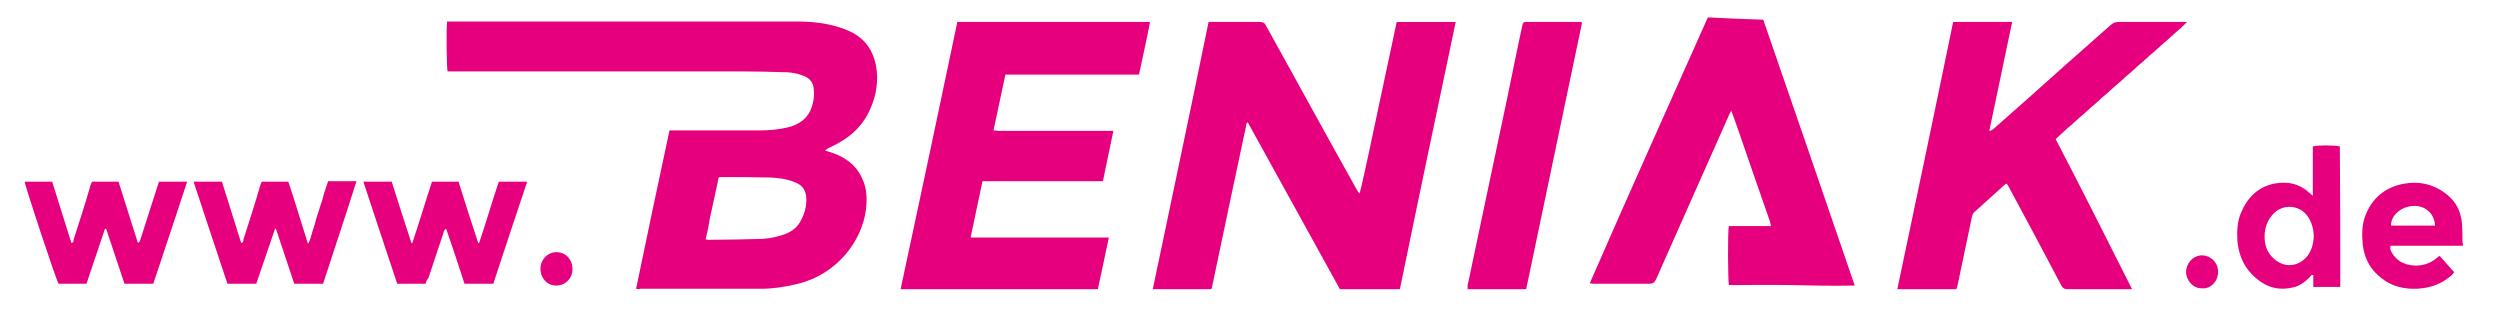
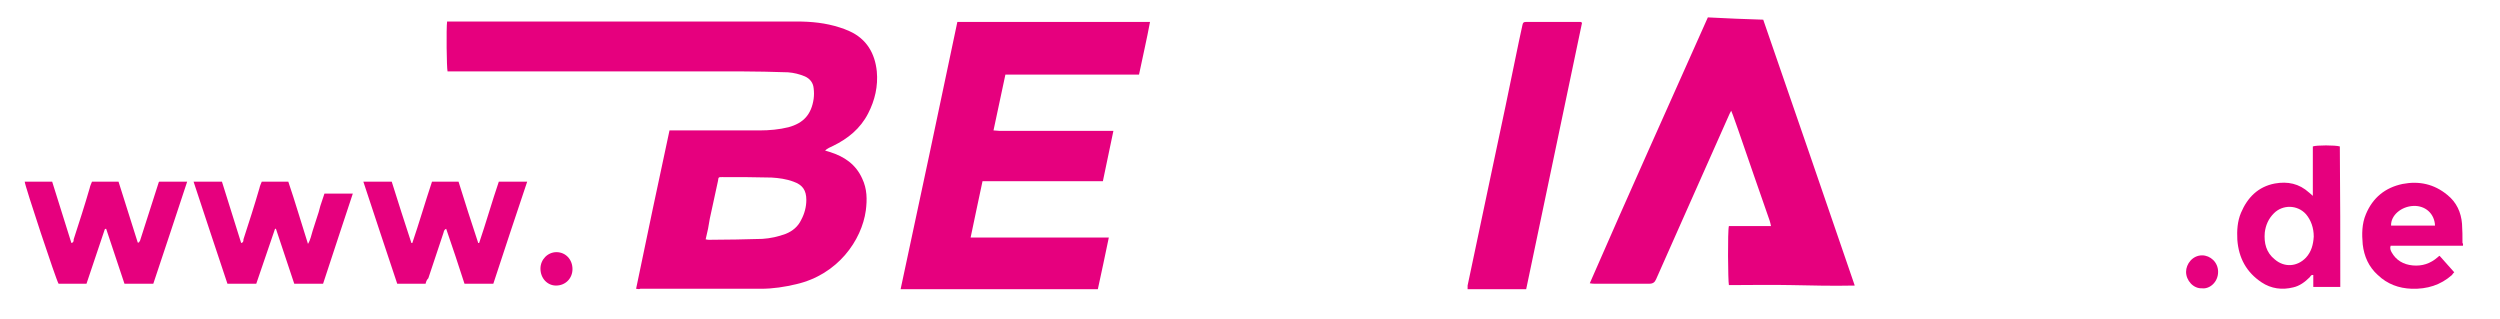
<svg xmlns="http://www.w3.org/2000/svg" version="1.1" id="Ebene_1" x="0px" y="0px" viewBox="0 0 546.3 69.7" style="enable-background:new 0 0 546.3 69.7;" xml:space="preserve">
  <style type="text/css">
	.st0{fill:#E6007E;}
</style>
  <g>
    <path class="st0" d="M139,63.1c2.4-11.6,4.8-23,7.3-34.6c0.5,0,0.9,0,1.3,0c6.1,0,12.2,0,18.4,0c2.1,0,4.3-0.2,6.3-0.7   c3.3-0.9,5-2.8,5.5-6.2c0.1-0.8,0.1-1.5,0-2.3c-0.1-1.2-0.8-2.1-1.9-2.6c-1.2-0.5-2.4-0.8-3.7-0.9c-3.4-0.1-6.9-0.2-10.3-0.2   c-21.1,0-42.2,0-63.3,0c-0.3,0-0.5,0-0.8,0c-0.2-0.7-0.3-9.4-0.1-10.9c0.3,0,0.7,0,1,0c4.8,0,9.5,0,14.3,0c14.4,0,28.8,0,43.1,0   c6,0,12,0,18,0c3.2,0,6.3,0.3,9.4,1.3c0.7,0.2,1.4,0.5,2.1,0.8c3.8,1.7,5.6,4.9,6,8.8c0.3,3.2-0.4,6.3-1.9,9.2   c-1.7,3.3-4.4,5.5-7.7,7.1c-0.6,0.3-1.2,0.5-1.7,1c0.3,0.1,0.7,0.2,1,0.3c3.2,1,5.7,2.7,7.1,5.8c1.1,2.3,1.1,4.6,0.8,7   c-0.9,6.5-6.1,14-15.2,16.1c-2.5,0.6-5.1,1-7.7,1c-8.8,0-17.6,0-26.4,0C139.7,63.2,139.5,63.2,139,63.1z M154.2,52.3   c0.4,0.1,0.6,0.1,0.8,0.1c3.9,0,7.8-0.1,11.6-0.2c1.7-0.1,3.5-0.5,5.1-1.1c1.5-0.6,2.7-1.6,3.4-3.1c0.7-1.3,1.1-2.8,1.1-4.3   c0-2.1-0.8-3.3-2.8-4c-1.6-0.6-3.2-0.8-4.8-0.9c-3.6-0.1-7.2-0.1-10.8-0.1c-0.8,0-0.8,0-0.9,0.8c-0.6,2.8-1.2,5.6-1.8,8.3   C154.9,49.2,154.6,50.7,154.2,52.3z" />
-     <path class="st0" d="M264.7,63.2c-4.2,0-8.5,0-12.8,0c4.1-19.5,8.2-38.9,12.2-58.4c0.4,0,0.7,0,1,0c3.4,0,6.7,0,10.1,0   c0.8,0,1.2,0.2,1.5,0.9c6.6,11.9,13.1,23.8,19.7,35.6c0.2,0.4,0.4,0.7,0.7,1c0.8-3.1,1.4-6.2,2.1-9.3c0.7-3.1,1.3-6.3,2-9.4   c0.7-3.1,1.3-6.3,2-9.4c0.7-3.1,1.3-6.2,2-9.4c4.3,0,8.5,0,12.9,0c-4.1,19.5-8.2,38.9-12.2,58.4c-4.4,0-8.7,0-13.1,0   c-6.7-12.1-13.4-24.3-20.1-36.4c-0.1,0-0.1,0-0.2,0c-0.1,0.2-0.2,0.4-0.2,0.7c-1.1,5.2-2.2,10.4-3.3,15.5c-1.4,6.5-2.7,13-4.1,19.5   C264.9,62.7,264.8,62.9,264.7,63.2z" />
    <path class="st0" d="M209.2,4.8c14.1,0,28,0,42.1,0c-0.7,3.8-1.6,7.6-2.4,11.5c-9.8,0-19.4,0-29.2,0c-0.9,4.1-1.7,8.1-2.6,12.2   c0.5,0,0.9,0.1,1.3,0.1c7.9,0,15.8,0,23.7,0c0.4,0,0.8,0,1.2,0c-0.8,3.7-1.5,7.3-2.3,11c-8.8,0-17.5,0-26.3,0   c-0.9,4.1-1.7,8.1-2.6,12.3c10.1,0,20.1,0,30.2,0c-0.8,3.9-1.6,7.6-2.4,11.3c-14.4,0-28.7,0-43.1,0C201,43.7,205.1,24.3,209.2,4.8z   " />
-     <path class="st0" d="M465.9,63.2c-0.5,0-0.7,0-1,0c-4.3,0-8.7,0-13,0c-0.7,0-1.2-0.2-1.5-0.9c-3.7-7-7.4-14-11.2-21   c-0.2-0.4-0.4-0.8-0.7-1.2c-0.3,0.2-0.5,0.3-0.7,0.5c-2.1,1.9-4.1,3.7-6.2,5.6c-0.4,0.3-0.6,0.7-0.7,1.2c-1,4.9-2.1,9.9-3.1,14.8   c-0.1,0.3-0.2,0.6-0.3,1c-4.3,0-8.5,0-12.9,0c4.1-19.5,8.2-38.9,12.2-58.4c4.4,0,8.6,0,12.9,0c-1.7,8-3.3,15.8-5,23.8   c0.5,0,0.7-0.3,1-0.5c5.1-4.5,10.2-9,15.3-13.6c3.4-3,6.9-6.1,10.3-9.1c0.5-0.4,1-0.6,1.6-0.6c4.7,0,9.3,0,14,0c0.3,0,0.5,0,1,0   c-0.9,1-1.8,1.7-2.7,2.5c-0.9,0.8-1.7,1.6-2.6,2.3c-0.9,0.8-1.7,1.6-2.6,2.3c-0.9,0.8-1.7,1.6-2.6,2.3c-0.9,0.8-1.7,1.6-2.6,2.3   c-0.9,0.8-1.7,1.6-2.6,2.3c-0.9,0.8-1.7,1.6-2.6,2.3c-0.9,0.8-1.7,1.6-2.6,2.3c-0.9,0.8-1.7,1.6-2.6,2.3c-0.9,0.8-1.7,1.6-2.6,2.3   c-0.9,0.8-1.7,1.6-2.6,2.4C455,41.5,460.4,52.3,465.9,63.2z" />
    <path class="st0" d="M373.2,3.8c4.1,0.2,8.1,0.4,12.1,0.5c6.7,19.3,13.3,38.6,20,58.1c-4.7,0.1-9.3,0-13.8-0.1   c-4.6-0.1-9.1,0-13.7,0c-0.2-0.8-0.3-11.9,0-12.9c3,0,6,0,9.2,0c-0.1-0.5-0.2-0.9-0.3-1.2c-2.3-6.6-4.6-13.2-6.9-19.9   c-0.4-1-0.7-2.1-1.1-3.1c-0.1-0.3-0.2-0.5-0.4-1c-0.2,0.4-0.4,0.7-0.5,1c-3.6,8.1-7.2,16.2-10.8,24.3c-1.7,3.8-3.4,7.7-5.1,11.5   c-0.3,0.7-0.7,1-1.5,1c-4,0-8,0-11.9,0c-0.3,0-0.6,0-1.1-0.1C355.9,42.4,364.6,23.1,373.2,3.8z" />
    <path class="st0" d="M345.7,5c-4.1,19.4-8.1,38.8-12.2,58.2c-4.3,0-8.5,0-12.8,0c0-0.3,0-0.5,0-0.8c1.8-8.4,3.5-16.7,5.3-25.1   c2-9.4,4-18.8,5.9-28.2c0.3-1.2,0.5-2.5,0.8-3.7c0.1-0.4,0.2-0.6,0.7-0.6c4,0,8,0,12,0C345.5,4.8,345.5,4.8,345.7,5z" />
    <path class="st0" d="M22.9,50.1c-1.3,4-2.7,7.9-4,11.9c-2.1,0-4.1,0-6.1,0c-0.5-0.7-7.4-21.5-7.4-22.3c2,0,3.9,0,6,0   c1.4,4.4,2.8,8.9,4.2,13.4c0.5-0.1,0.5-0.5,0.5-0.8c1.2-3.7,2.4-7.4,3.5-11.2c0.1-0.5,0.3-0.9,0.5-1.4c1.9,0,3.8,0,5.8,0   c1.4,4.4,2.8,8.9,4.2,13.3c0.2,0,0.2,0,0.2,0c0,0,0.1,0,0.1-0.1c0.1-0.1,0.1-0.2,0.2-0.3c1.4-4.3,2.7-8.5,4.1-12.8c0,0,0,0,0.1-0.1   c1.9,0,3.9,0,6.1,0c-2.5,7.5-4.9,14.9-7.4,22.3c-2.1,0-4.2,0-6.3,0c-1.3-4-2.7-8-4-12C23,50,23,50,22.9,50.1z" />
-     <path class="st0" d="M49.7,62c-2.5-7.4-4.9-14.8-7.4-22.3c2.1,0,4.1,0,6.2,0c1.4,4.4,2.8,8.9,4.2,13.4c0.5-0.1,0.5-0.5,0.5-0.8   c1.2-3.7,2.4-7.4,3.5-11.2c0.1-0.5,0.3-0.9,0.5-1.4c1.9,0,3.8,0,5.8,0c1.5,4.4,2.8,8.9,4.3,13.6c0.6-1,0.7-1.9,1-2.8   c0.3-0.9,0.6-1.8,0.8-2.7c0.3-0.9,0.6-1.8,0.9-2.8c0.3-0.9,0.6-1.8,0.8-2.7c0.3-0.9,0.6-1.8,0.9-2.7c2.1,0,4,0,6.2,0   C75.5,47.2,73,54.6,70.6,62c-2.1,0-4.2,0-6.3,0c-1.3-4-2.7-8-4-12c-0.1,0-0.2,0-0.2,0c-1.4,4-2.7,8-4.1,12C53.9,62,51.9,62,49.7,62   z" />
+     <path class="st0" d="M49.7,62c-2.5-7.4-4.9-14.8-7.4-22.3c2.1,0,4.1,0,6.2,0c1.4,4.4,2.8,8.9,4.2,13.4c0.5-0.1,0.5-0.5,0.5-0.8   c1.2-3.7,2.4-7.4,3.5-11.2c0.1-0.5,0.3-0.9,0.5-1.4c1.9,0,3.8,0,5.8,0c1.5,4.4,2.8,8.9,4.3,13.6c0.6-1,0.7-1.9,1-2.8   c0.3-0.9,0.6-1.8,0.9-2.8c0.3-0.9,0.6-1.8,0.8-2.7c0.3-0.9,0.6-1.8,0.9-2.7c2.1,0,4,0,6.2,0   C75.5,47.2,73,54.6,70.6,62c-2.1,0-4.2,0-6.3,0c-1.3-4-2.7-8-4-12c-0.1,0-0.2,0-0.2,0c-1.4,4-2.7,8-4.1,12C53.9,62,51.9,62,49.7,62   z" />
    <path class="st0" d="M93,62c-2.1,0-4.1,0-6.2,0c-2.5-7.4-4.9-14.8-7.4-22.3c2.1,0,4.1,0,6.2,0c1.4,4.4,2.8,8.9,4.3,13.4   c0.1,0,0.2,0,0.2,0c1.5-4.4,2.8-8.9,4.3-13.4c1.9,0,3.8,0,5.8,0c1.4,4.5,2.8,8.9,4.3,13.4c0.1,0,0.2,0,0.2,0   c1.5-4.4,2.8-9,4.3-13.4c2.1,0,4.1,0,6.2,0c-2.5,7.5-5,14.9-7.4,22.3c-2.1,0-4.2,0-6.3,0c-1.3-4-2.6-8-4-12   c-0.5,0.2-0.5,0.6-0.6,0.9c-1.1,3.3-2.2,6.6-3.3,9.9C93.2,61.2,93.1,61.6,93,62z" />
    <path class="st0" d="M511.4,62.7c-2,0-3.9,0-5.9,0c0-0.9,0-1.8,0-2.6c-0.5-0.1-0.6,0.3-0.8,0.5c-1,1-2.2,1.9-3.6,2.2   c-2.4,0.6-4.8,0.3-6.9-1.1c-3.3-2.2-5-5.3-5.3-9.3c-0.1-2,0-4,0.8-5.9c1.4-3.3,3.7-5.7,7.4-6.4c2.8-0.5,5.3,0,7.5,2   c0.2,0.2,0.4,0.3,0.8,0.7c0-3.7,0-7.3,0-10.8c0.8-0.3,4.9-0.3,5.9,0C511.4,42.2,511.4,52.4,511.4,62.7z M505.6,51.7   c0-1.9-0.6-3.6-1.7-4.9c-1.9-2.1-5.1-2.1-7-0.2c-1.2,1.2-1.8,2.6-2,4.2c-0.2,2.3,0.3,4.4,2.2,5.9c2.1,1.8,4.9,1.6,6.8-0.4   C505.1,55,505.5,53.4,505.6,51.7z" />
    <path class="st0" d="M538.2,53.7c-5.3,0-10.5,0-15.8,0c-0.2,0.6,0,1,0.2,1.4c1,1.8,2.6,2.7,4.6,2.9c2.1,0.2,3.9-0.4,5.5-1.8   c0.1-0.1,0.2-0.2,0.4-0.3c1.1,1.2,2.1,2.4,3.2,3.6c-0.2,0.2-0.4,0.4-0.5,0.6c-2.5,2.2-5.4,3.1-8.8,3c-2.8-0.1-5.3-1-7.4-3   c-2-1.8-3-4.1-3.3-6.7c-0.2-2.2-0.2-4.5,0.7-6.6c1.5-3.6,4.2-5.8,8-6.6c3.6-0.7,6.9,0,9.8,2.4c2,1.6,3,3.8,3.2,6.3   c0.1,1.4,0.1,2.8,0.1,4.2C538.3,53.3,538.2,53.4,538.2,53.7z M532.1,49.3c-0.1-2.6-2.1-4.4-4.7-4.3c-2.7,0.1-5,2.1-4.9,4.3   C525.7,49.3,528.9,49.3,532.1,49.3z" />
    <path class="st0" d="M118.1,58.7c0-2,1.6-3.6,3.5-3.6c2,0,3.5,1.6,3.5,3.7c0,2-1.5,3.6-3.6,3.6C119.6,62.4,118.1,60.8,118.1,58.7z" />
    <path class="st0" d="M481.2,63c-1.9,0.1-3.5-1.7-3.5-3.6c0-1.7,1.4-3.6,3.5-3.6c1.8,0,3.5,1.5,3.5,3.6   C484.7,61.7,482.8,63.2,481.2,63z" />
  </g>
</svg>